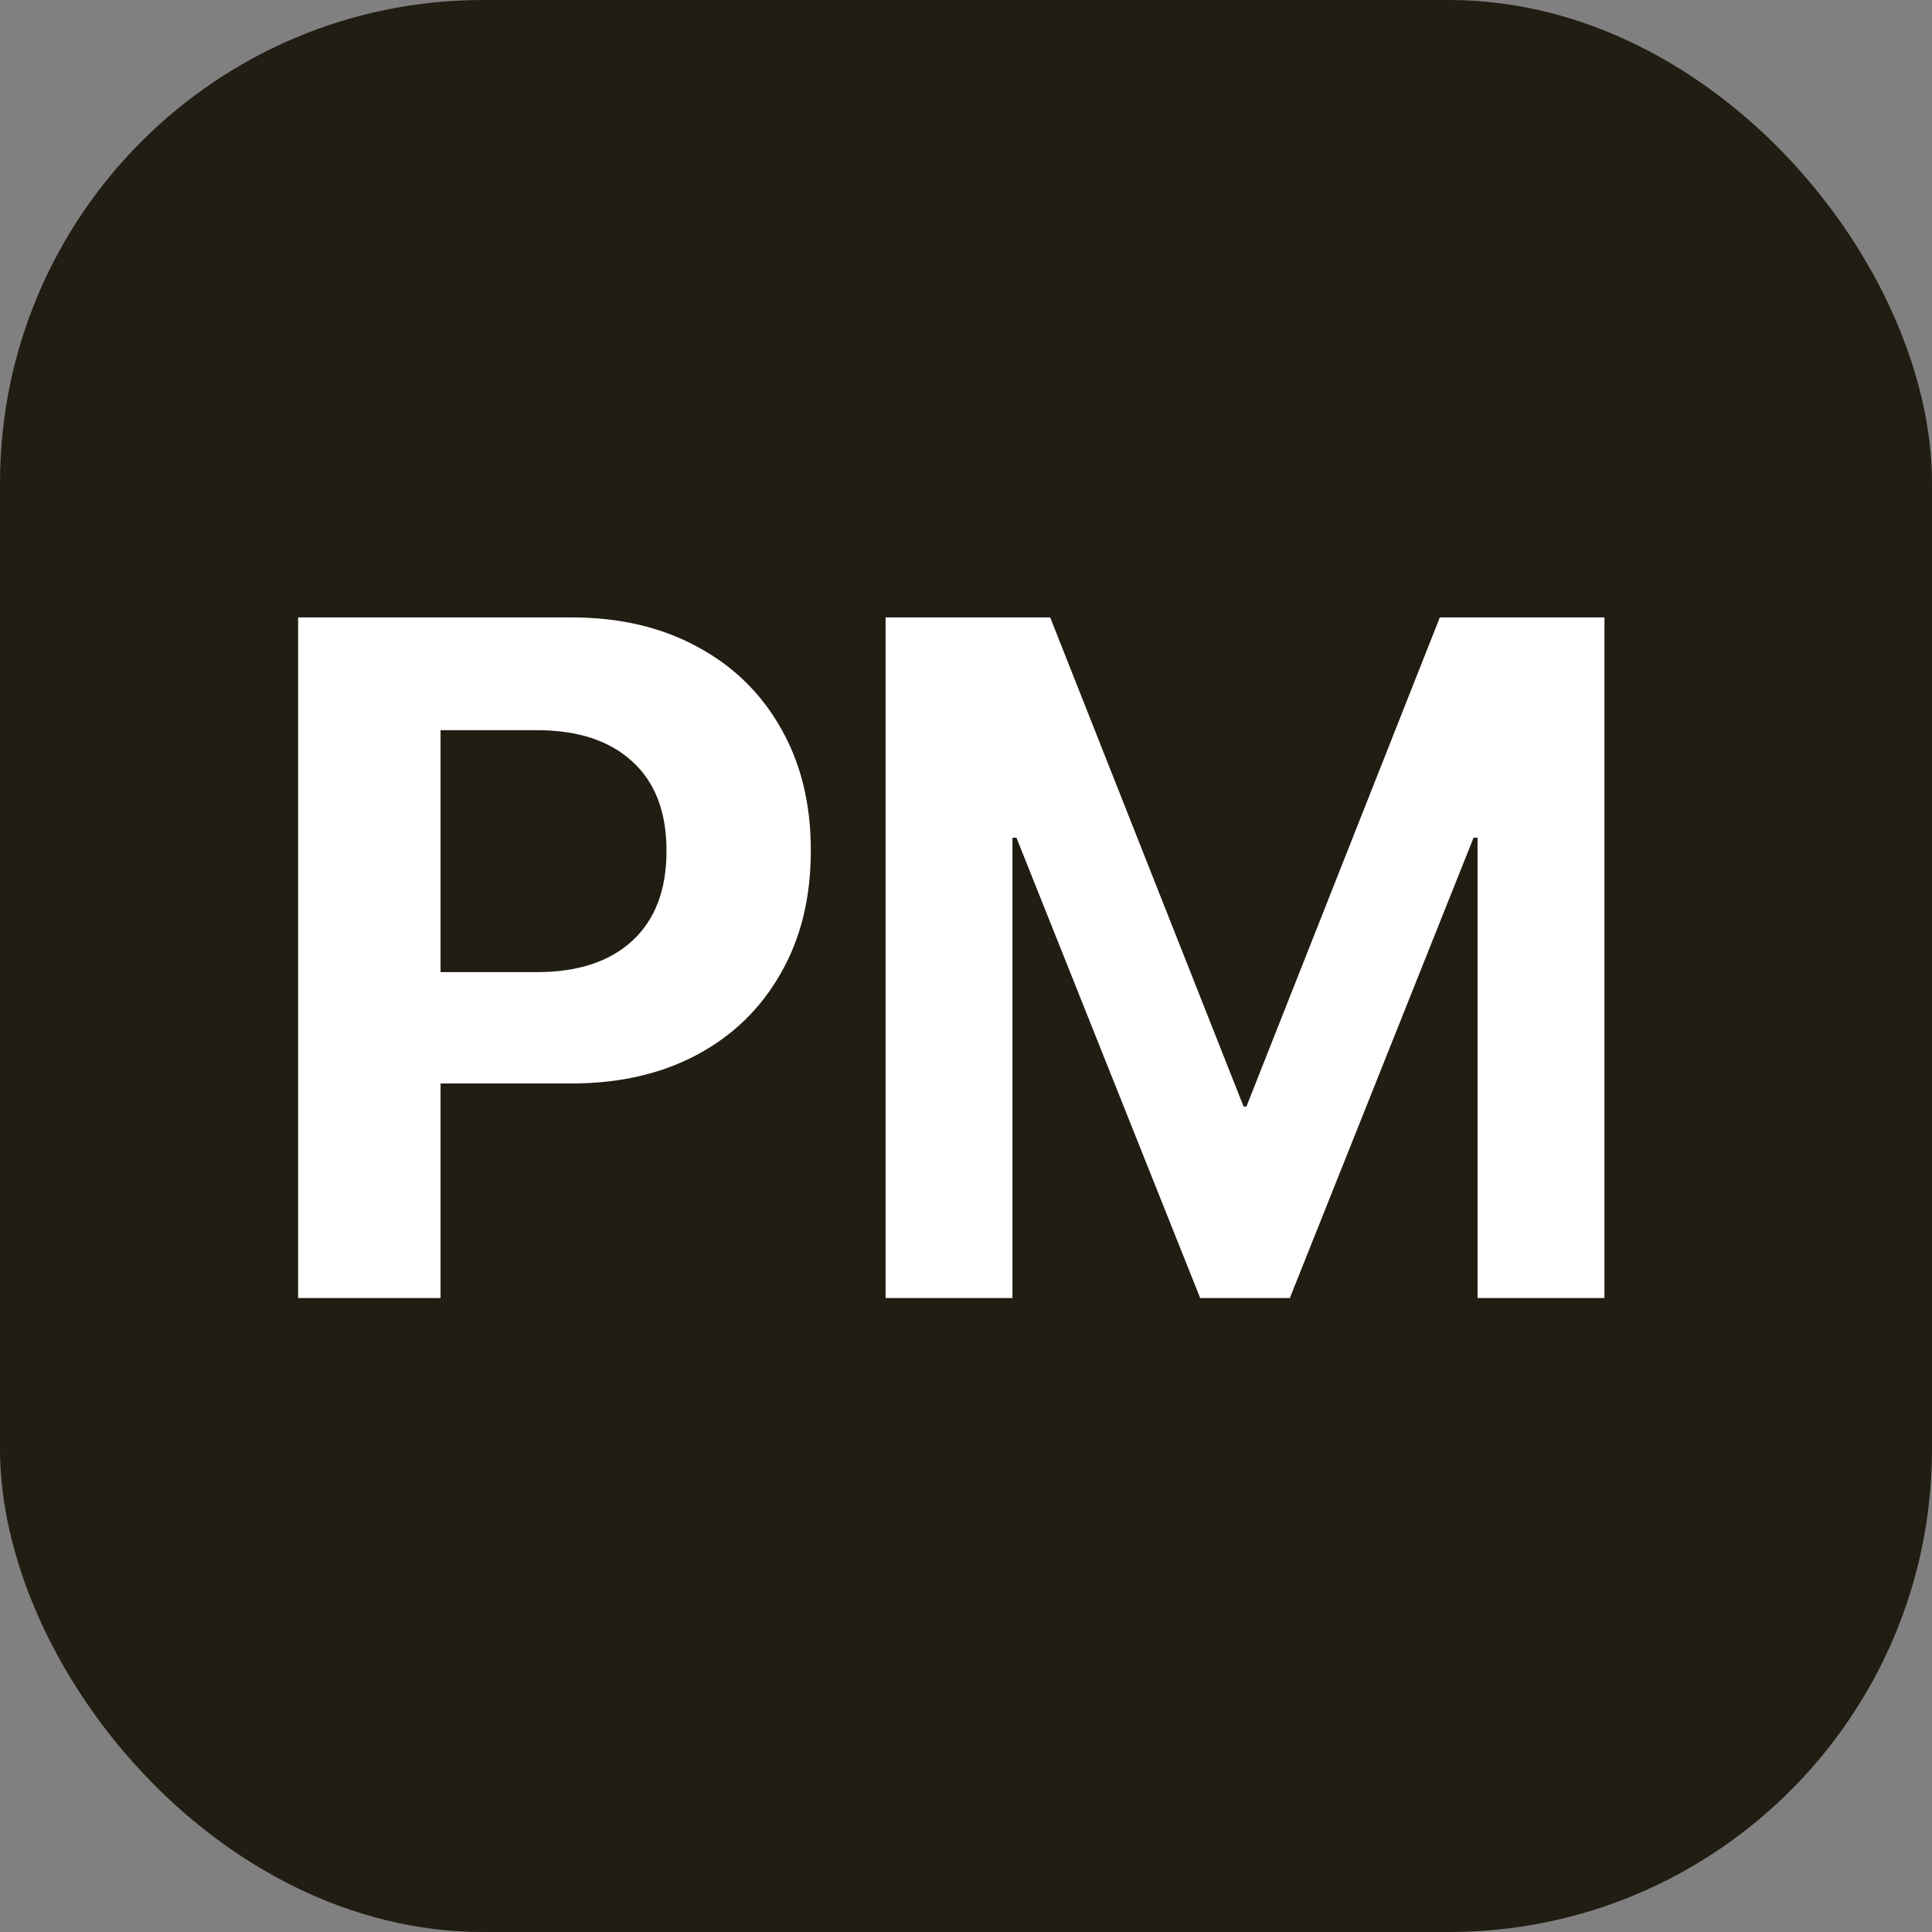
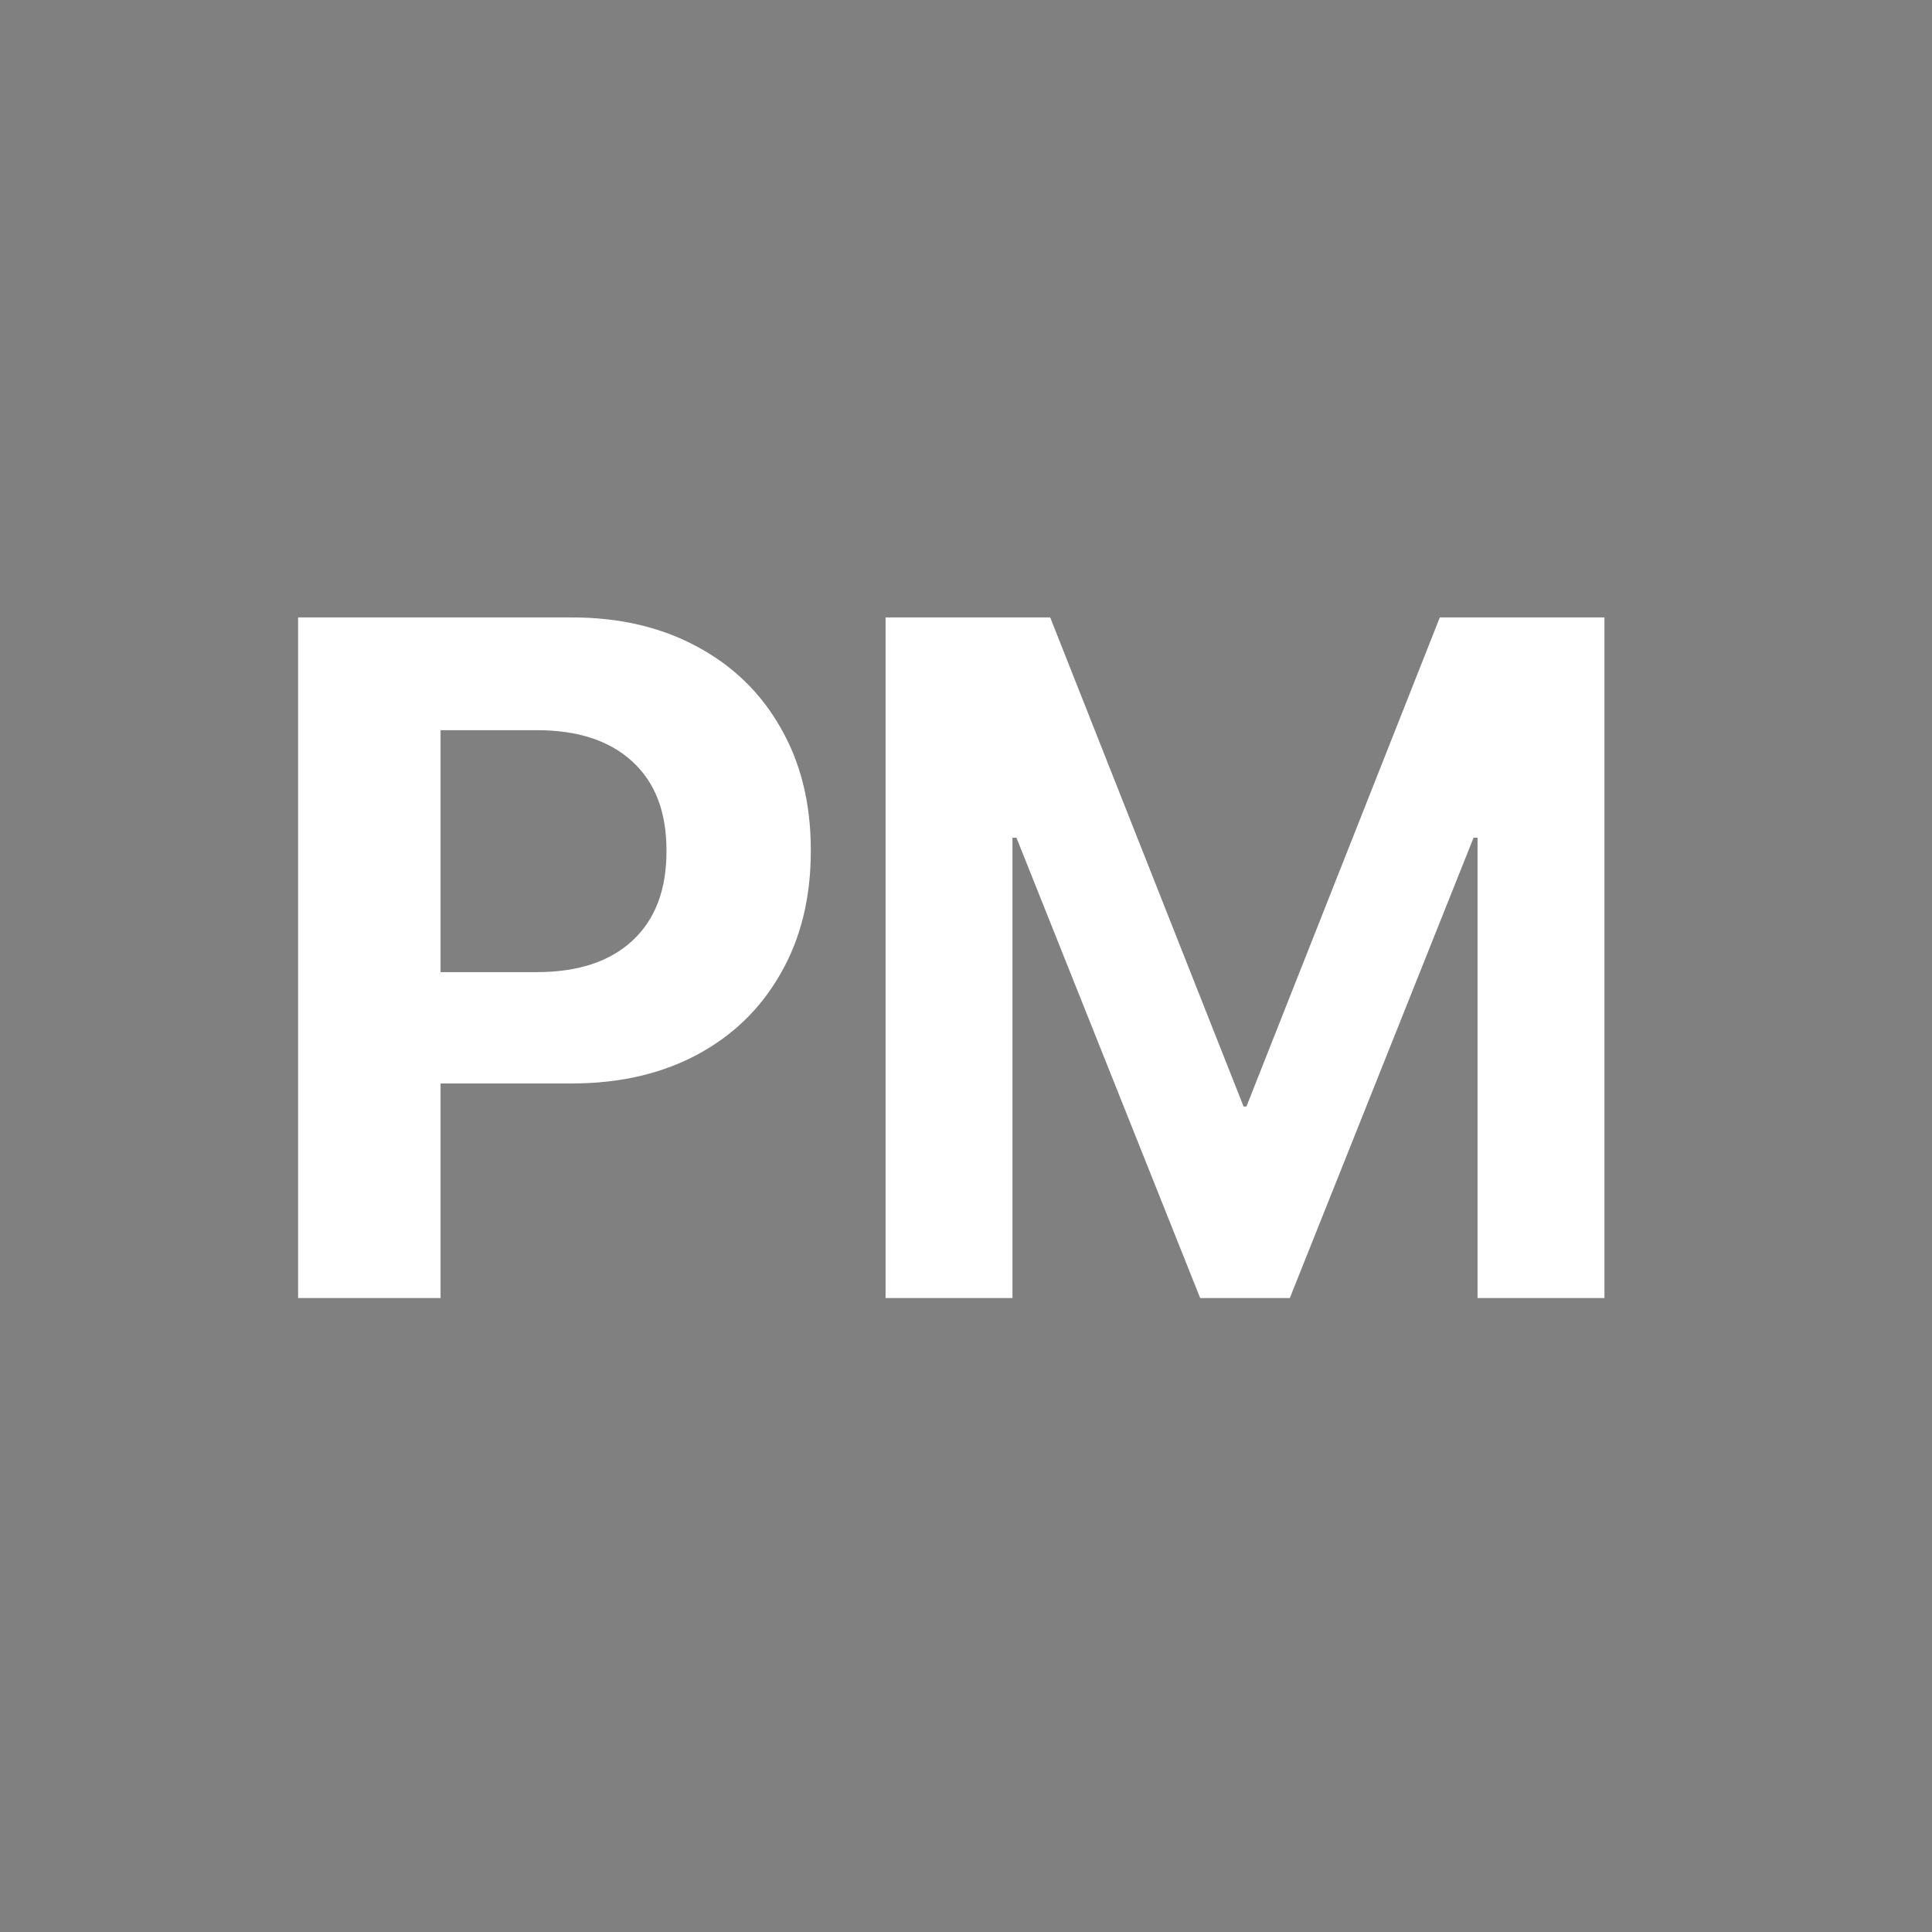
<svg xmlns="http://www.w3.org/2000/svg" width="64" height="64" viewBox="0 0 64 64" fill="none">
  <rect x="0" y="0" width="64" height="64" fill="#808080" stroke="none" />
-   <rect width="64" height="64" rx="16" fill="#211D13" />
-   <path d="M12.25 35.891V32.203H17.781C19.135 32.203 20.188 31.859 20.938 31.172C21.698 30.474 22.078 29.484 22.078 28.203V28.172C22.078 26.891 21.698 25.906 20.938 25.219C20.188 24.531 19.135 24.188 17.781 24.188H12.25V20.453H18.938C20.521 20.453 21.906 20.776 23.094 21.422C24.281 22.057 25.203 22.953 25.859 24.109C26.526 25.266 26.859 26.615 26.859 28.156V28.188C26.859 29.74 26.526 31.094 25.859 32.25C25.203 33.406 24.281 34.302 23.094 34.938C21.906 35.573 20.521 35.891 18.938 35.891H12.25ZM9.875 43V20.453H14.594V43H9.875ZM29.336 43V20.453H34.789L41.196 36.656H41.289L47.696 20.453H53.149V43H48.946V27.75H46.758L51.477 21.078L42.727 43H39.758L31.008 21.078L35.727 27.75H33.539V43H29.336Z" fill="white" />
+   <path d="M12.25 35.891V32.203H17.781C19.135 32.203 20.188 31.859 20.938 31.172C21.698 30.474 22.078 29.484 22.078 28.203V28.172C22.078 26.891 21.698 25.906 20.938 25.219C20.188 24.531 19.135 24.188 17.781 24.188H12.25V20.453H18.938C20.521 20.453 21.906 20.776 23.094 21.422C24.281 22.057 25.203 22.953 25.859 24.109C26.526 25.266 26.859 26.615 26.859 28.156V28.188C26.859 29.74 26.526 31.094 25.859 32.25C25.203 33.406 24.281 34.302 23.094 34.938C21.906 35.573 20.521 35.891 18.938 35.891H12.25ZM9.875 43V20.453H14.594V43ZM29.336 43V20.453H34.789L41.196 36.656H41.289L47.696 20.453H53.149V43H48.946V27.75H46.758L51.477 21.078L42.727 43H39.758L31.008 21.078L35.727 27.75H33.539V43H29.336Z" fill="white" />
</svg>